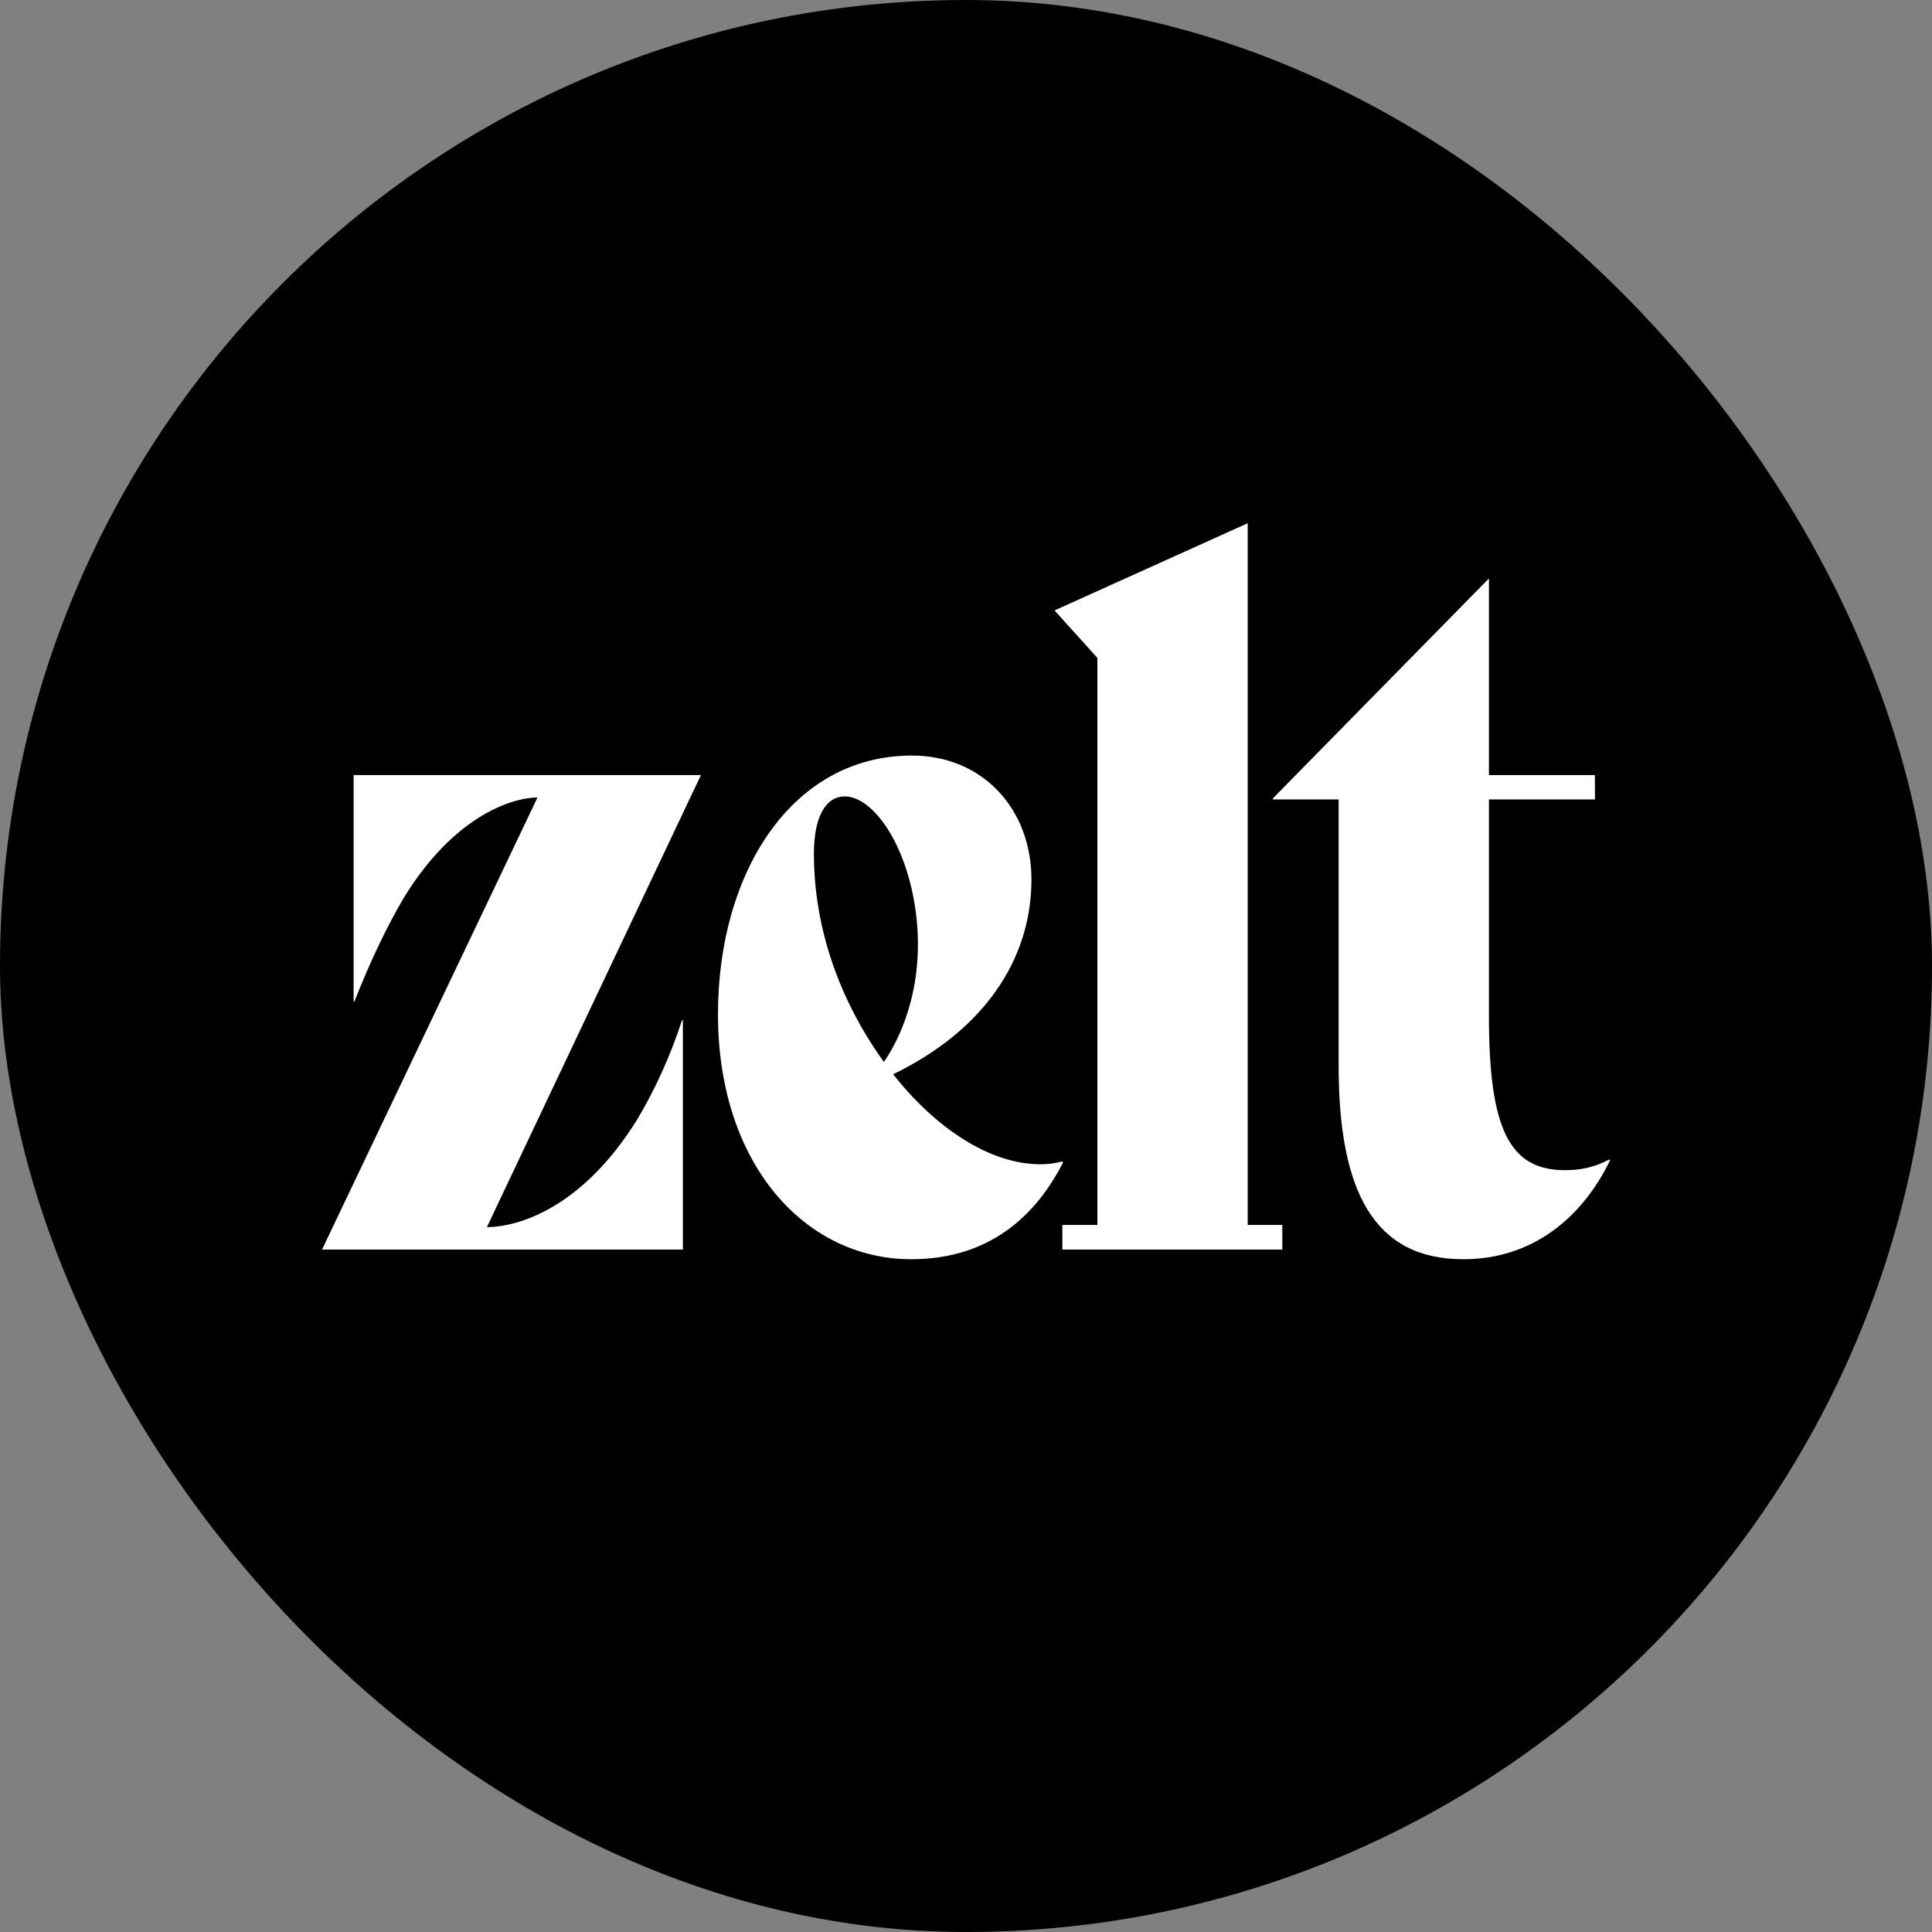
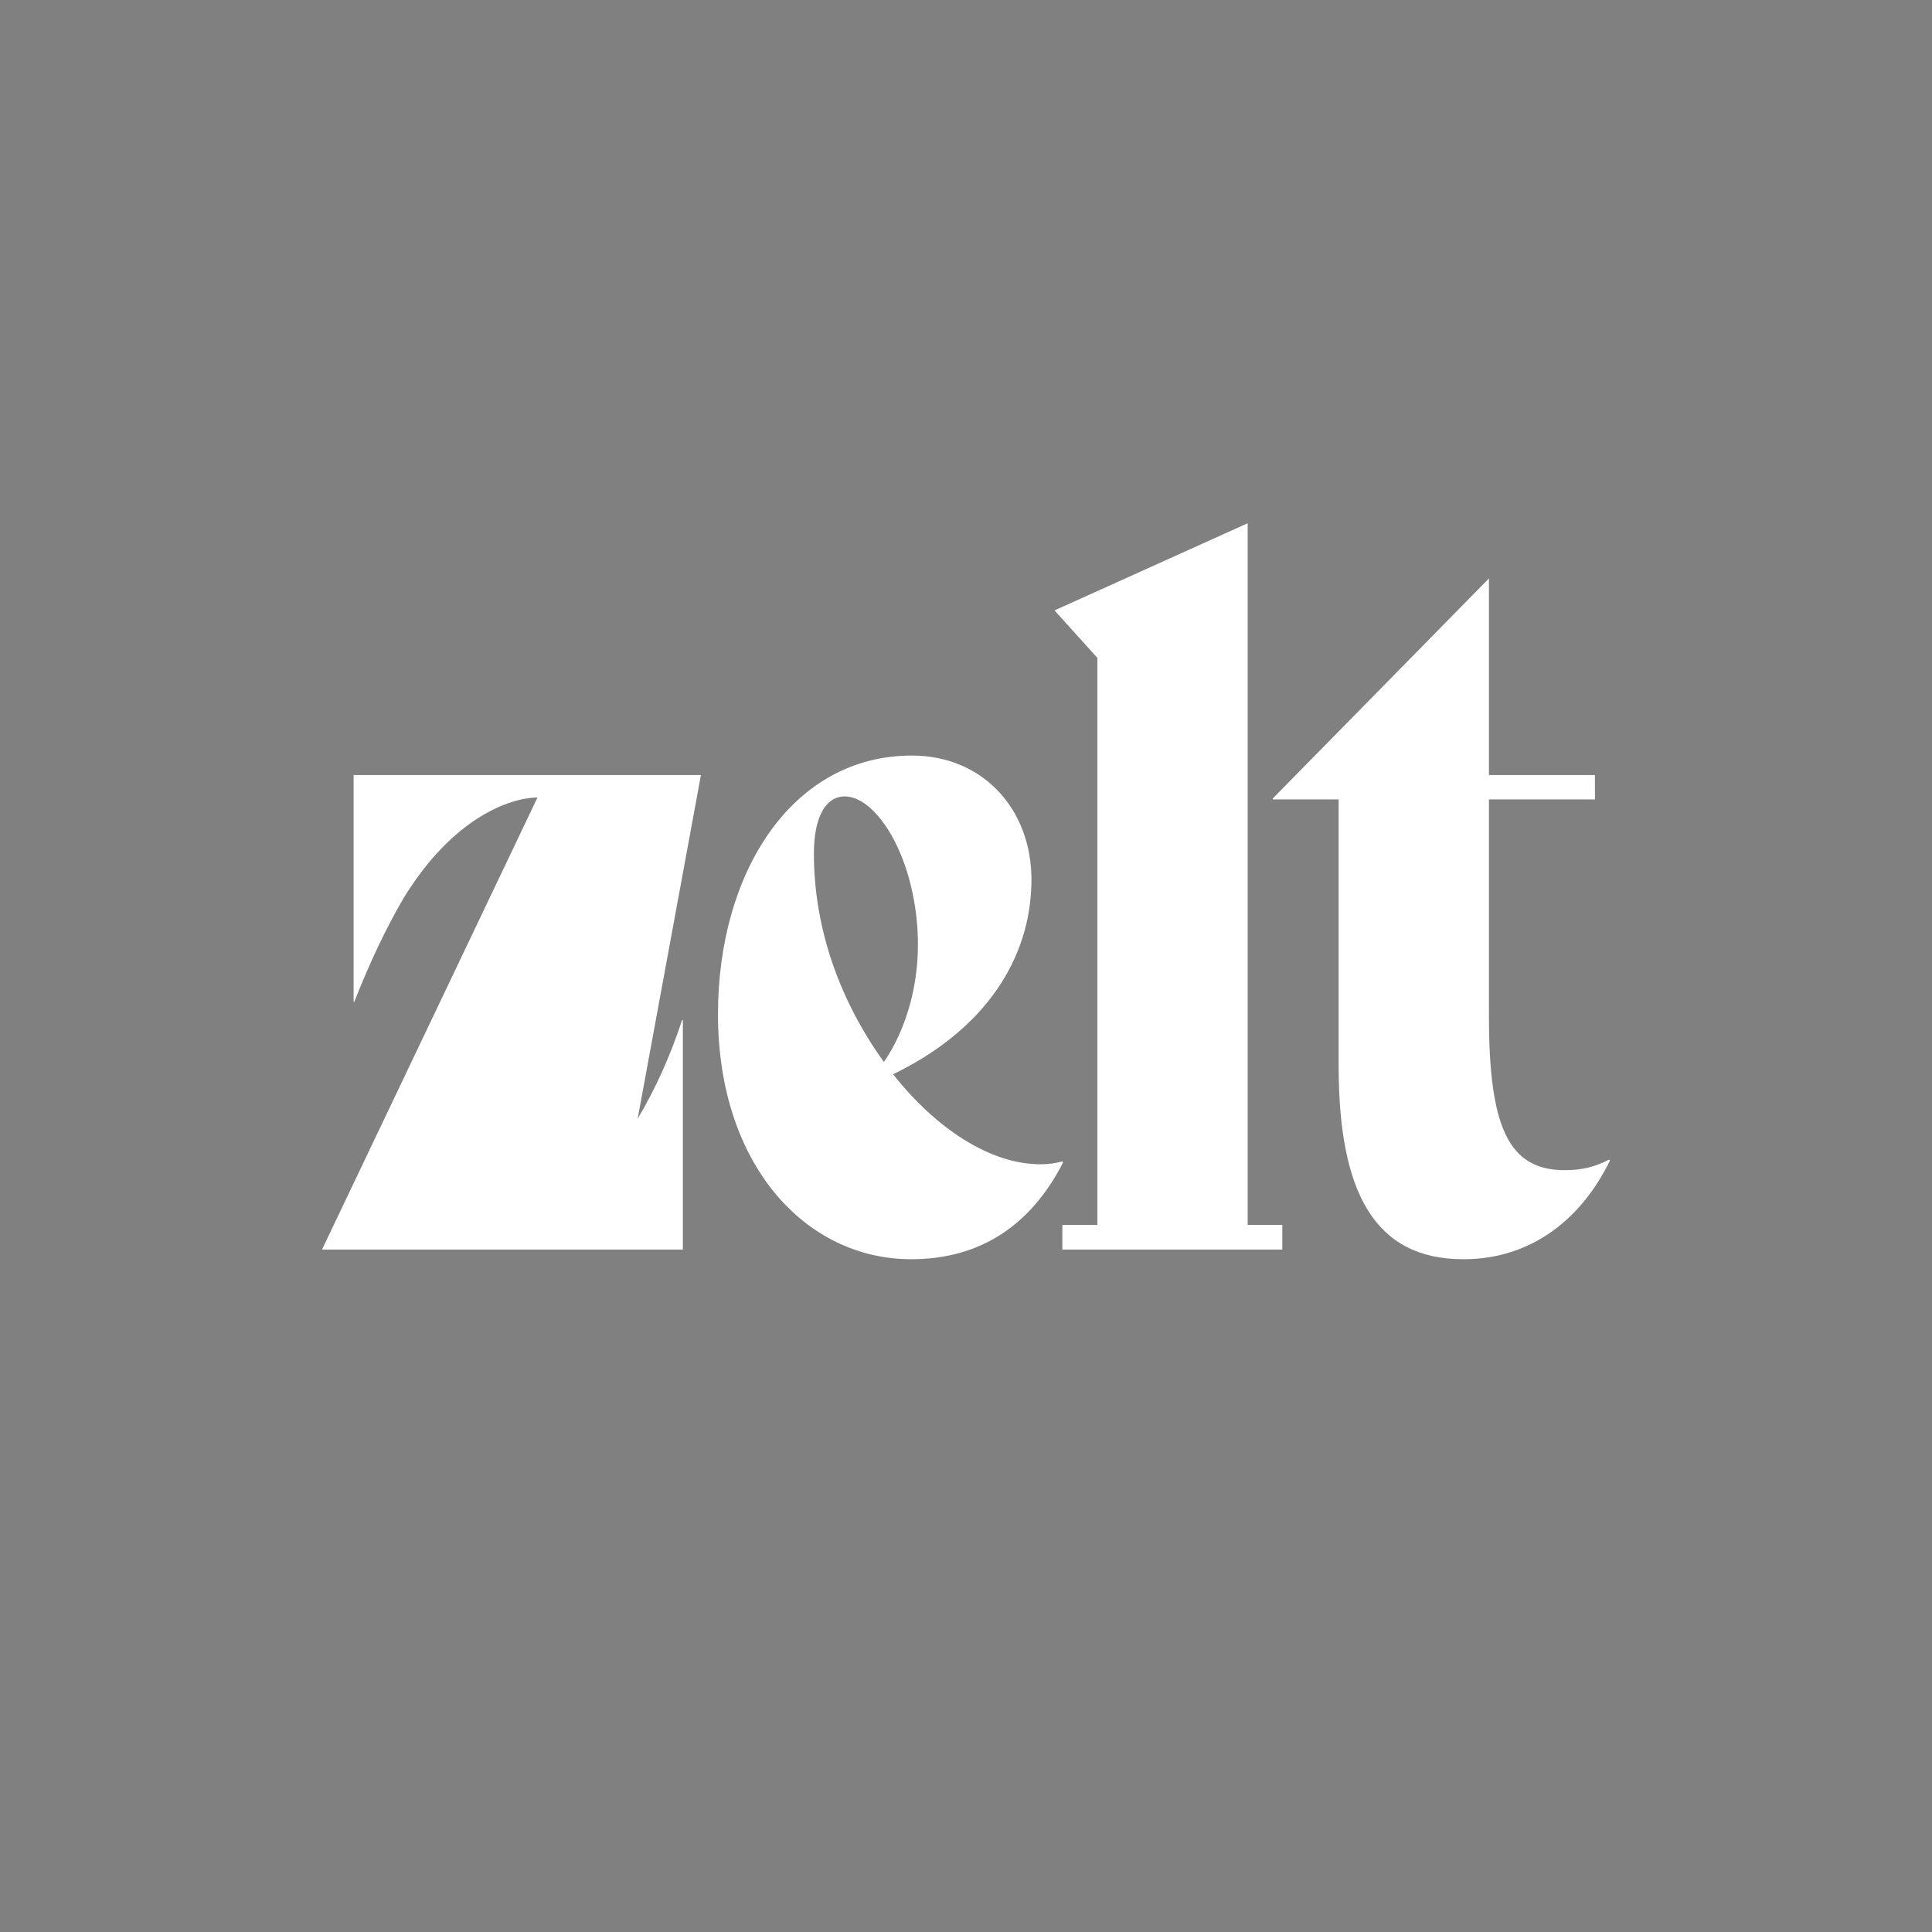
<svg xmlns="http://www.w3.org/2000/svg" width="40" height="40" viewBox="0 0 40 40" fill="none">
  <rect x="0" y="0" width="40" height="40" fill="#808080" stroke="none" />
-   <rect width="40" height="40" rx="20" fill="black" />
  <path d="M22.72 13.621V25.361H21.995V25.871H26.549V25.361H25.832V10.833L21.833 12.638L22.72 13.621Z" fill="white" />
  <path fill-rule="evenodd" clip-rule="evenodd" d="M22.01 24.067C21.355 25.35 20.313 26.071 18.866 26.071C16.671 26.071 14.865 24.107 14.865 20.998C14.865 18.07 16.39 15.643 18.881 15.643C20.343 15.643 21.355 16.747 21.355 18.21C21.355 19.875 20.359 21.338 18.491 22.241C19.378 23.365 20.499 24.105 21.541 24.105C21.697 24.105 21.853 24.085 21.992 24.046L22.01 24.067ZM18.3 21.987C18.707 21.4 19.148 20.299 18.96 18.88C18.773 17.461 18.067 16.489 17.49 16.489C17.086 16.489 16.851 16.93 16.851 17.672C16.851 19.278 17.422 20.768 18.3 21.987Z" fill="white" />
-   <path d="M11.128 16.511L6.667 25.871H14.138V21.119H14.122C13.88 21.86 13.565 22.554 13.202 23.162C12.066 25.004 10.738 25.404 10.081 25.406L14.512 16.047H7.321V20.739H7.336C7.671 19.888 8.017 19.169 8.368 18.575C9.378 16.936 10.548 16.517 11.128 16.511Z" fill="white" />
+   <path d="M11.128 16.511L6.667 25.871H14.138V21.119H14.122C13.88 21.86 13.565 22.554 13.202 23.162L14.512 16.047H7.321V20.739H7.336C7.671 19.888 8.017 19.169 8.368 18.575C9.378 16.936 10.548 16.517 11.128 16.511Z" fill="white" />
  <path d="M33.333 24.027C32.757 25.21 31.73 26.071 30.298 26.071C28.445 26.071 27.715 24.667 27.715 22.06V16.551H26.352V16.531L30.827 11.976V16.047H33.021L33.022 16.551H30.827V21.039C30.827 23.366 31.247 24.227 32.398 24.227C32.74 24.227 33.006 24.167 33.317 24.007L33.333 24.027Z" fill="white" />
</svg>